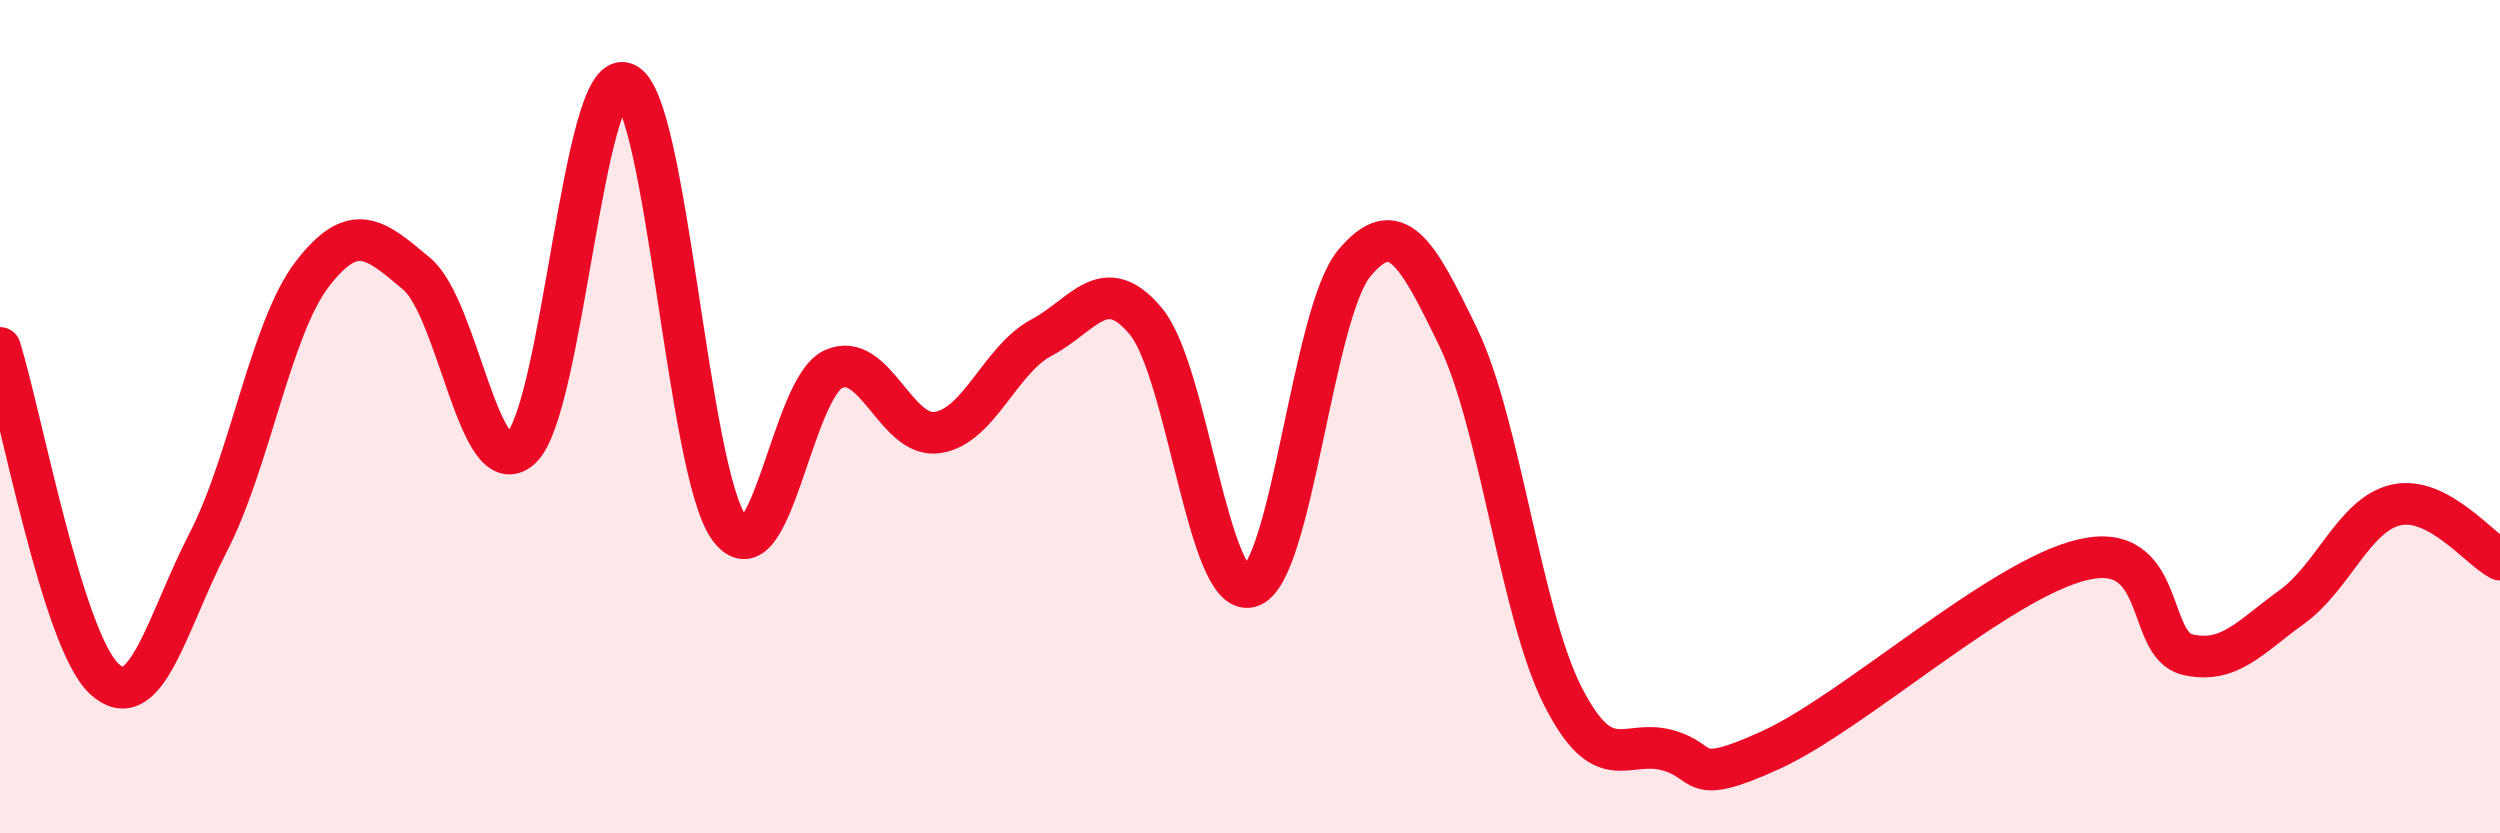
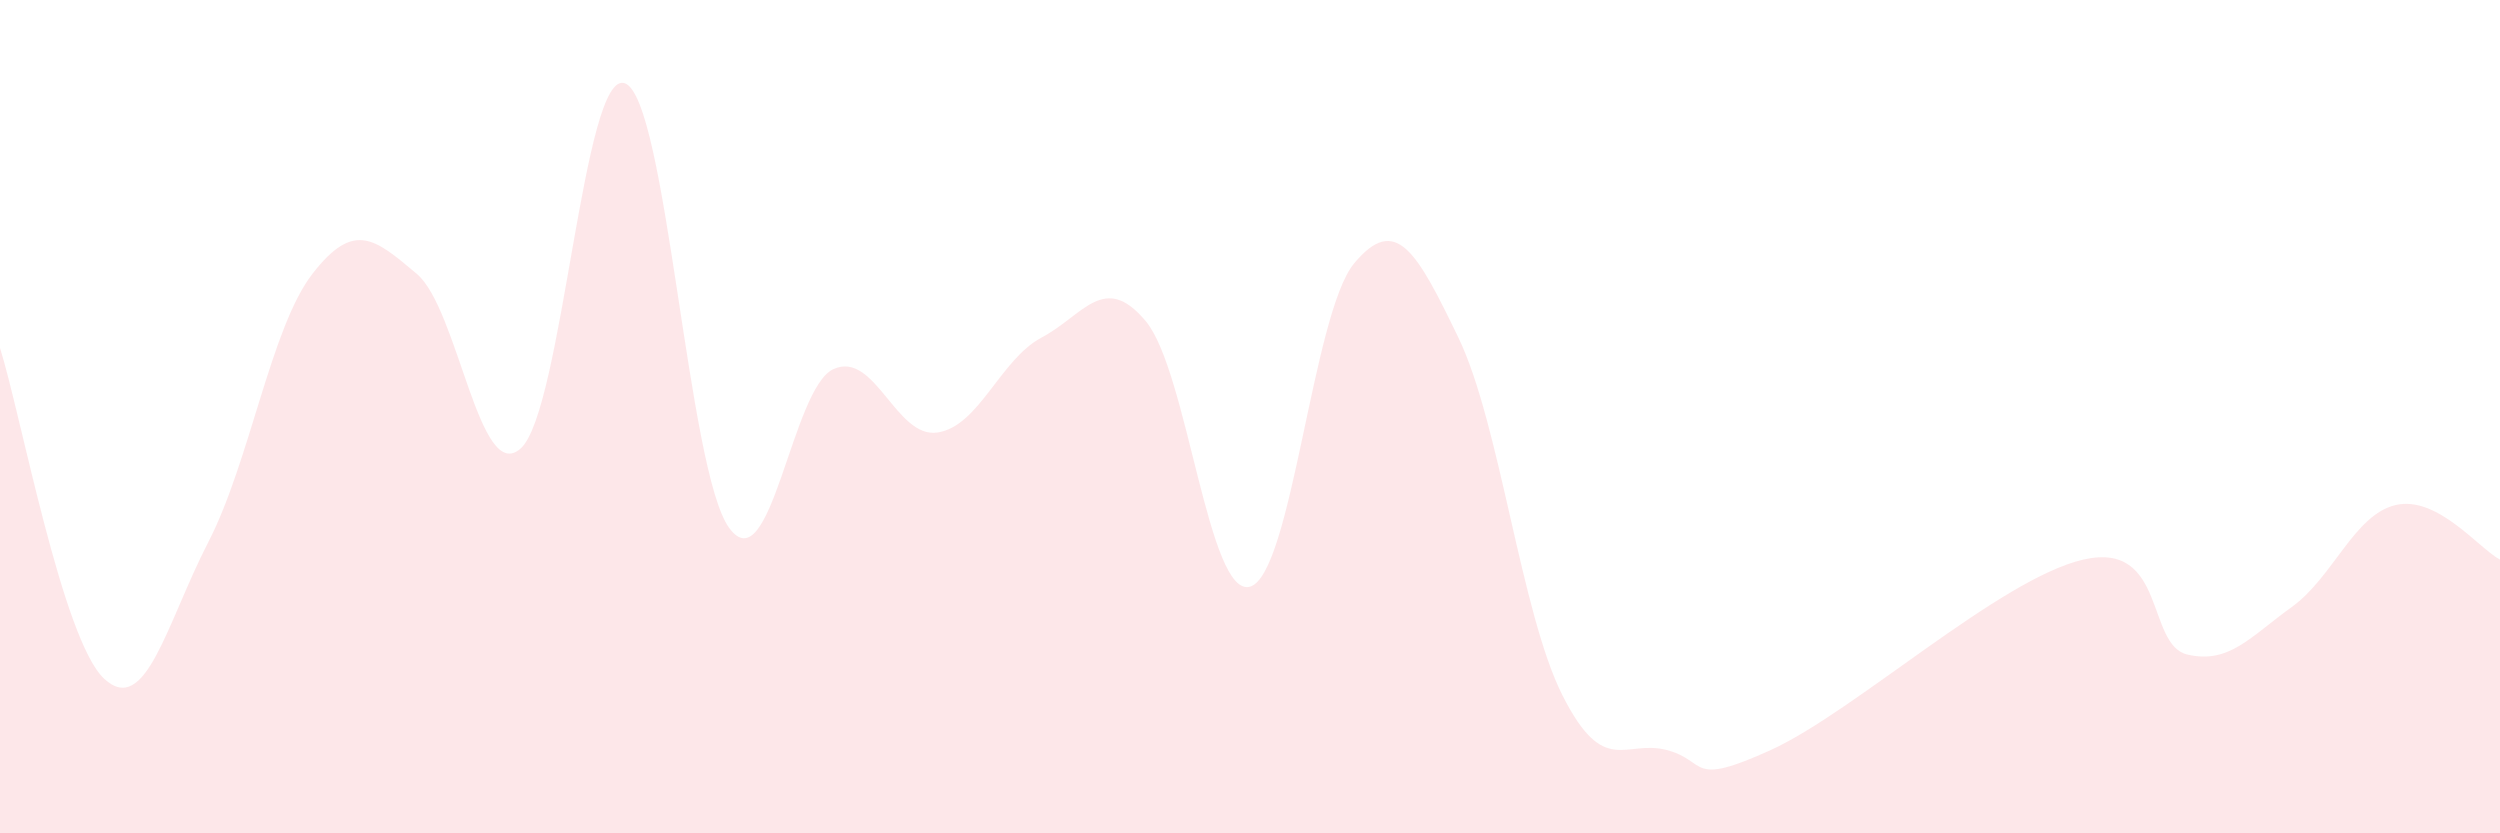
<svg xmlns="http://www.w3.org/2000/svg" width="60" height="20" viewBox="0 0 60 20">
  <path d="M 0,8.35 C 0.5,9.94 1.5,15.36 2.5,16.29 C 3.5,17.22 4,14.95 5,13.01 C 6,11.07 6.5,7.86 7.5,6.57 C 8.5,5.28 9,5.73 10,6.57 C 11,7.41 11.5,11.67 12.5,10.76 C 13.5,9.85 14,1.62 15,2 C 16,2.38 16.5,11.3 17.5,12.67 C 18.5,14.04 19,9.32 20,8.86 C 21,8.4 21.5,10.53 22.5,10.38 C 23.5,10.23 24,8.63 25,8.1 C 26,7.57 26.5,6.51 27.5,7.71 C 28.5,8.91 29,14.36 30,14.08 C 31,13.8 31.5,7.52 32.5,6.32 C 33.5,5.12 34,6.03 35,8.1 C 36,10.17 36.5,14.71 37.5,16.69 C 38.5,18.67 39,17.74 40,18 C 41,18.26 40.5,18.91 42.5,18 C 44.5,17.09 48,13.89 50,13.43 C 52,12.97 51.5,15.48 52.5,15.71 C 53.5,15.94 54,15.29 55,14.57 C 56,13.85 56.5,12.35 57.5,12.12 C 58.5,11.89 59.5,13.17 60,13.43L60 20L0 20Z" fill="#EB0A25" opacity="0.1" stroke-linecap="round" stroke-linejoin="round" />
-   <path d="M 0,8.35 C 0.5,9.94 1.5,15.36 2.5,16.29 C 3.5,17.22 4,14.95 5,13.01 C 6,11.07 6.5,7.86 7.5,6.57 C 8.5,5.28 9,5.73 10,6.57 C 11,7.41 11.5,11.67 12.5,10.76 C 13.5,9.85 14,1.62 15,2 C 16,2.38 16.5,11.3 17.5,12.67 C 18.5,14.04 19,9.32 20,8.86 C 21,8.4 21.5,10.53 22.5,10.38 C 23.5,10.23 24,8.63 25,8.1 C 26,7.57 26.5,6.51 27.5,7.71 C 28.5,8.91 29,14.36 30,14.08 C 31,13.8 31.5,7.52 32.5,6.32 C 33.5,5.12 34,6.03 35,8.1 C 36,10.17 36.5,14.71 37.5,16.69 C 38.5,18.67 39,17.74 40,18 C 41,18.26 40.5,18.91 42.5,18 C 44.5,17.09 48,13.89 50,13.43 C 52,12.97 51.5,15.48 52.5,15.71 C 53.5,15.94 54,15.29 55,14.57 C 56,13.85 56.5,12.35 57.5,12.12 C 58.5,11.89 59.5,13.17 60,13.43" stroke="#EB0A25" stroke-width="1" fill="none" stroke-linecap="round" stroke-linejoin="round" />
</svg>